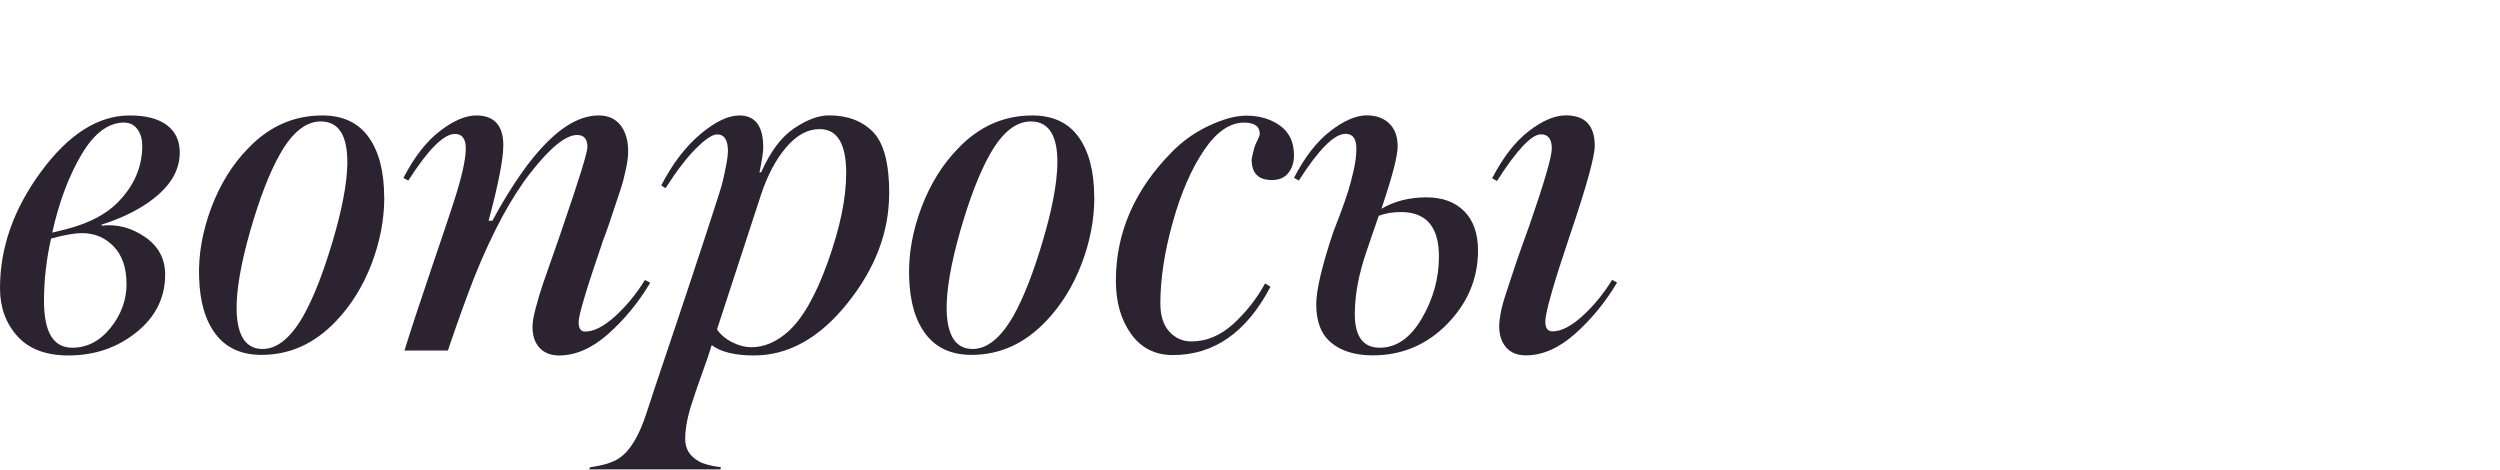
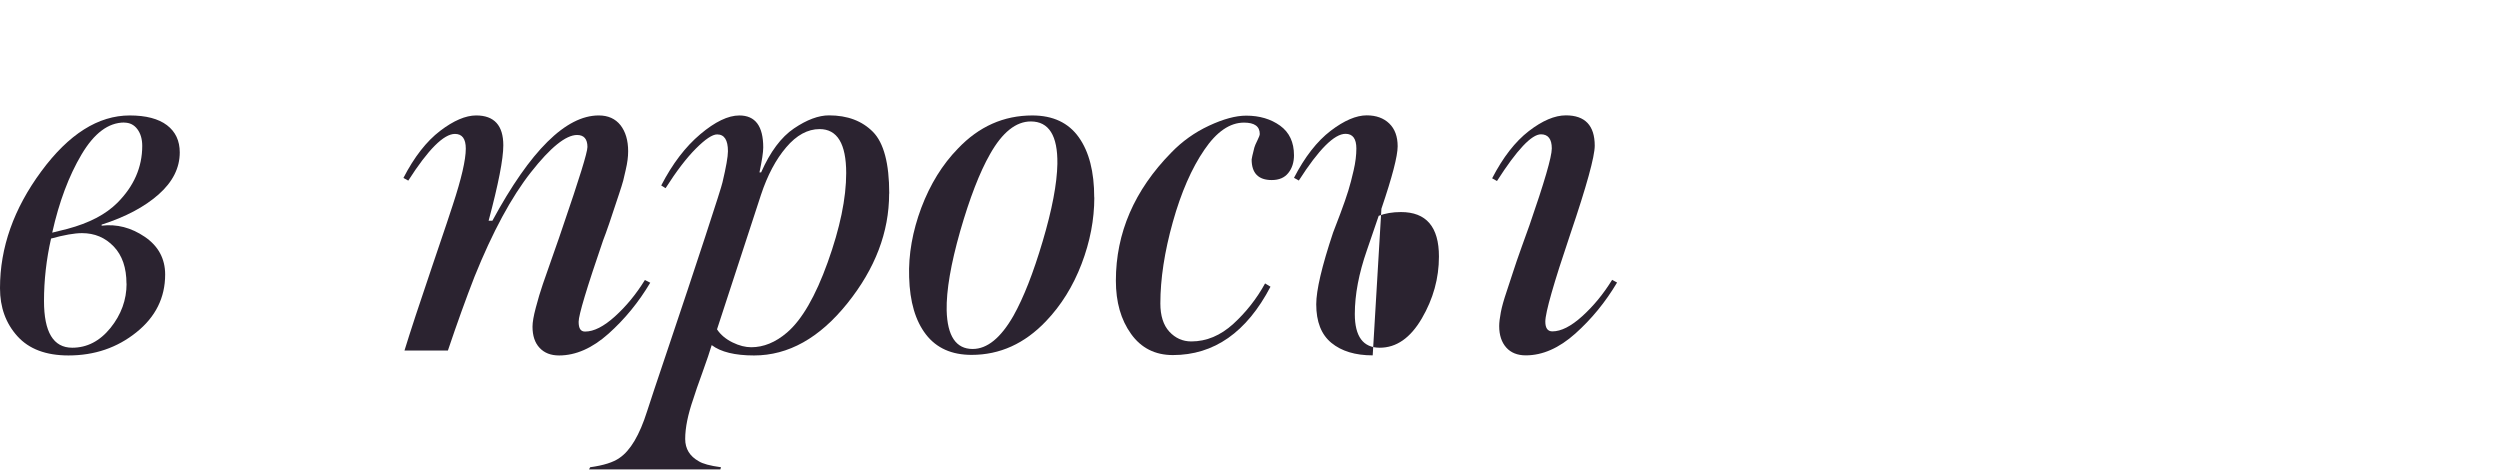
<svg xmlns="http://www.w3.org/2000/svg" id="_Слой_1" data-name=" Слой 1" viewBox="0 0 258.54 48.62">
  <defs>
    <style> .cls-1 { fill: #2b2330; } </style>
  </defs>
  <path class="cls-1" d="M0,29.79c0-4.19,1.42-8.21,4.27-12.07,2.84-3.85,5.89-5.78,9.15-5.78,1.68,0,2.97,.34,3.85,1.01,.88,.67,1.32,1.61,1.32,2.81,0,1.61-.73,3.06-2.19,4.35s-3.42,2.33-5.89,3.12v.11c1.57-.19,3.06,.2,4.46,1.15,1.4,.95,2.11,2.26,2.11,3.9,0,2.39-.99,4.39-2.98,5.98-1.98,1.59-4.32,2.39-7.02,2.39-2.32,0-4.08-.66-5.28-1.99-1.2-1.33-1.8-2.98-1.8-4.97Zm13.08-.45c0-1.65-.44-2.93-1.32-3.85-.88-.92-1.97-1.38-3.28-1.38-.79,0-1.85,.19-3.2,.56-.49,2.17-.73,4.32-.73,6.46,0,3.22,.97,4.83,2.92,4.83,1.53,0,2.85-.68,3.96-2.05,1.1-1.37,1.66-2.89,1.66-4.58Zm-.22-16.67c-1.65,0-3.12,1.1-4.43,3.31-1.31,2.21-2.32,4.9-3.03,8.08l1.57-.39c2.25-.6,3.97-1.5,5.16-2.69,1.72-1.72,2.58-3.69,2.58-5.89,0-.71-.17-1.29-.51-1.74-.34-.45-.79-.67-1.35-.67Z" />
-   <path class="cls-1" d="M39.74,20.42c0,2.28-.44,4.58-1.32,6.88-.88,2.3-2.11,4.28-3.68,5.92-2.21,2.32-4.77,3.48-7.69,3.48-2.06,0-3.63-.7-4.72-2.11s-1.67-3.38-1.74-5.92c-.08-2.36,.35-4.75,1.26-7.19,.92-2.43,2.18-4.47,3.79-6.12,2.17-2.28,4.73-3.42,7.69-3.42,2.13,0,3.73,.75,4.8,2.25,1.07,1.5,1.6,3.57,1.6,6.23Zm-3.82-3.48c.04-2.92-.88-4.38-2.75-4.38-1.53,0-2.94,1.12-4.21,3.37-1.09,1.91-2.11,4.57-3.09,7.97-.97,3.41-1.44,6.14-1.4,8.2,.07,2.66,.97,3.99,2.69,3.99,1.5,0,2.9-1.14,4.21-3.42,1.05-1.87,2.06-4.44,3.03-7.72,.97-3.27,1.48-5.94,1.52-8Z" />
  <path class="cls-1" d="M67.25,29.23c-1.2,2.02-2.64,3.78-4.32,5.28-1.68,1.5-3.39,2.25-5.11,2.25-.86,0-1.53-.26-2.02-.79-.49-.52-.73-1.25-.73-2.19,0-.45,.11-1.1,.34-1.96,.22-.86,.47-1.67,.73-2.44,.26-.77,.62-1.79,1.07-3.06s.79-2.25,1.01-2.92c1.68-4.9,2.53-7.63,2.53-8.2,0-.82-.36-1.24-1.07-1.24-1.16,0-2.75,1.28-4.77,3.85-2.02,2.56-3.97,6.17-5.84,10.81-.86,2.21-1.78,4.75-2.75,7.63h-4.49c.6-1.95,1.55-4.85,2.86-8.7,1.31-3.85,2.02-5.97,2.13-6.34,.9-2.73,1.35-4.68,1.35-5.84,0-1.01-.37-1.52-1.12-1.52-1.16,0-2.77,1.61-4.83,4.83l-.5-.28c1.12-2.17,2.39-3.79,3.79-4.86s2.65-1.6,3.73-1.6c1.87,0,2.81,1.03,2.81,3.09,0,1.42-.51,4.02-1.52,7.8h.39c3.93-7.26,7.6-10.89,11-10.89,.97,0,1.72,.34,2.25,1.01,.52,.67,.79,1.57,.79,2.69,0,.3-.02,.6-.06,.9-.04,.3-.1,.66-.2,1.07-.09,.41-.18,.77-.25,1.07-.08,.3-.22,.75-.42,1.35-.21,.6-.36,1.05-.45,1.35-.09,.3-.28,.86-.56,1.68-.28,.82-.5,1.42-.65,1.8-1.68,4.9-2.53,7.71-2.53,8.42s.22,1.01,.67,1.01c.9,0,1.93-.52,3.09-1.57,1.16-1.05,2.19-2.3,3.09-3.76l.56,.28Z" />
  <path class="cls-1" d="M91.95,20.03c0,3.97-1.44,7.75-4.32,11.34-2.88,3.59-6.1,5.39-9.65,5.39-1.98,0-3.44-.36-4.38-1.07-.19,.64-.5,1.57-.95,2.81-.45,1.24-.77,2.15-.95,2.75-.56,1.61-.84,2.99-.84,4.15,0,1.01,.47,1.78,1.4,2.3,.41,.26,1.18,.47,2.3,.62l-.06,.22h-13.58l.11-.22c1.38-.19,2.4-.51,3.03-.96,1.12-.75,2.08-2.36,2.86-4.83,.22-.71,.99-3.01,2.3-6.9s2.54-7.58,3.68-11.06c1.14-3.48,1.75-5.39,1.82-5.73,.37-1.57,.56-2.64,.56-3.2,0-1.16-.37-1.74-1.12-1.74-.49,0-1.22,.49-2.19,1.46-.97,.97-2.02,2.34-3.14,4.1l-.45-.28c1.16-2.25,2.51-4.01,4.04-5.3,1.53-1.29,2.88-1.94,4.04-1.94,1.65,0,2.47,1.1,2.47,3.31,0,.49-.13,1.35-.39,2.58h.17c.94-2.13,2.07-3.65,3.4-4.55,1.33-.9,2.54-1.35,3.62-1.35,1.91,0,3.42,.57,4.55,1.71,1.12,1.14,1.68,3.27,1.68,6.37Zm-4.44-2.13c0-3.03-.92-4.55-2.75-4.55-1.23,0-2.39,.63-3.45,1.88-1.07,1.25-1.94,2.89-2.61,4.91l-4.55,13.92c.37,.56,.91,1.01,1.6,1.35,.69,.34,1.34,.5,1.94,.5,1.27,0,2.51-.5,3.7-1.52,1.53-1.31,2.94-3.73,4.21-7.27,1.27-3.54,1.91-6.61,1.91-9.23Z" />
  <path class="cls-1" d="M113.17,20.42c0,2.28-.44,4.58-1.32,6.88-.88,2.3-2.11,4.28-3.68,5.92-2.21,2.32-4.77,3.48-7.69,3.48-2.06,0-3.63-.7-4.72-2.11s-1.67-3.38-1.74-5.92c-.08-2.36,.35-4.75,1.26-7.19,.92-2.43,2.18-4.47,3.79-6.12,2.17-2.28,4.73-3.42,7.69-3.42,2.13,0,3.73,.75,4.8,2.25,1.07,1.5,1.6,3.57,1.6,6.23Zm-3.82-3.48c.04-2.92-.88-4.38-2.75-4.38-1.53,0-2.94,1.12-4.21,3.37-1.09,1.91-2.11,4.57-3.09,7.97-.97,3.41-1.44,6.14-1.4,8.2,.07,2.66,.97,3.99,2.69,3.99,1.5,0,2.9-1.14,4.21-3.42,1.05-1.87,2.06-4.44,3.03-7.72,.97-3.27,1.48-5.94,1.52-8Z" />
  <path class="cls-1" d="M133.82,16.04c0,.75-.2,1.37-.59,1.85-.39,.49-.96,.73-1.71,.73-1.38,0-2.08-.71-2.08-2.13,0-.07,.09-.49,.28-1.23,.04-.15,.14-.39,.31-.73s.25-.56,.25-.67c0-.79-.54-1.18-1.63-1.18-1.46,0-2.83,.94-4.1,2.81-1.31,1.91-2.4,4.4-3.26,7.47-.86,3.07-1.29,5.88-1.29,8.42,0,1.27,.31,2.25,.93,2.92,.62,.67,1.38,1.01,2.27,1.01,1.57,0,3.02-.61,4.35-1.82,1.33-1.22,2.42-2.61,3.28-4.18l.56,.34c-2.47,4.72-5.84,7.07-10.1,7.07-1.83,0-3.28-.73-4.32-2.19-1.05-1.46-1.57-3.29-1.57-5.5,0-4.94,1.91-9.36,5.73-13.25,1.12-1.16,2.42-2.09,3.9-2.78,1.48-.69,2.76-1.04,3.85-1.04,1.38,0,2.55,.35,3.51,1.04,.95,.69,1.43,1.71,1.43,3.06Z" />
-   <path class="cls-1" d="M141.96,36.75c-1.8,0-3.22-.43-4.27-1.29s-1.57-2.19-1.57-3.99c0-1.46,.58-3.93,1.74-7.41,.15-.37,.4-1.04,.76-1.99,.35-.95,.63-1.73,.81-2.33,.19-.6,.37-1.31,.56-2.13,.19-.82,.28-1.57,.28-2.25,0-1.01-.37-1.52-1.12-1.52-1.16,0-2.77,1.61-4.83,4.83l-.5-.28c1.12-2.17,2.39-3.79,3.79-4.86s2.65-1.6,3.73-1.6c.97,0,1.75,.28,2.33,.84,.58,.56,.87,1.35,.87,2.36s-.56,3.16-1.68,6.46c1.35-.79,2.9-1.18,4.66-1.18,1.65,0,2.95,.48,3.9,1.43,.95,.95,1.43,2.31,1.43,4.07,0,2.88-1.06,5.41-3.17,7.58-2.12,2.17-4.69,3.26-7.72,3.26Zm2.92-14.82c-.86,0-1.63,.13-2.3,.39l-1.23,3.59c-.82,2.36-1.24,4.55-1.24,6.57,0,2.32,.86,3.48,2.58,3.48s3.17-1.01,4.35-3.03c1.18-2.02,1.77-4.15,1.77-6.4,0-3.07-1.31-4.6-3.93-4.6Zm12.91,14.82c-.86,0-1.54-.27-2.02-.81s-.73-1.28-.73-2.22c0-.37,.06-.85,.17-1.43s.31-1.28,.59-2.11c.28-.82,.51-1.53,.7-2.13,.19-.6,.48-1.44,.87-2.53,.39-1.08,.66-1.83,.81-2.25,1.53-4.42,2.3-7.05,2.3-7.92,0-.97-.38-1.46-1.12-1.46-.97,0-2.49,1.61-4.55,4.83l-.5-.28c1.12-2.17,2.39-3.8,3.79-4.88,1.4-1.08,2.68-1.63,3.84-1.63,1.98,0,2.98,1.05,2.98,3.14,0,1.12-.84,4.17-2.53,9.15-1.72,5.09-2.58,8.1-2.58,9.04,0,.67,.24,1.01,.73,1.01,.9,0,1.93-.52,3.09-1.57,1.16-1.05,2.19-2.3,3.09-3.76l.51,.28c-1.2,2.02-2.64,3.78-4.32,5.28-1.68,1.5-3.39,2.25-5.11,2.25Z" />
+   <path class="cls-1" d="M141.96,36.75c-1.8,0-3.22-.43-4.27-1.29s-1.57-2.19-1.57-3.99c0-1.46,.58-3.93,1.74-7.41,.15-.37,.4-1.04,.76-1.99,.35-.95,.63-1.73,.81-2.33,.19-.6,.37-1.31,.56-2.13,.19-.82,.28-1.57,.28-2.25,0-1.01-.37-1.52-1.12-1.52-1.16,0-2.77,1.61-4.83,4.83l-.5-.28c1.12-2.17,2.39-3.79,3.79-4.86s2.65-1.6,3.73-1.6c.97,0,1.75,.28,2.33,.84,.58,.56,.87,1.35,.87,2.36s-.56,3.16-1.68,6.46Zm2.92-14.82c-.86,0-1.63,.13-2.3,.39l-1.23,3.59c-.82,2.36-1.24,4.55-1.24,6.57,0,2.32,.86,3.48,2.58,3.48s3.17-1.01,4.35-3.03c1.18-2.02,1.77-4.15,1.77-6.4,0-3.07-1.31-4.6-3.93-4.6Zm12.91,14.82c-.86,0-1.54-.27-2.02-.81s-.73-1.28-.73-2.22c0-.37,.06-.85,.17-1.43s.31-1.28,.59-2.11c.28-.82,.51-1.53,.7-2.13,.19-.6,.48-1.44,.87-2.53,.39-1.08,.66-1.83,.81-2.25,1.53-4.42,2.3-7.05,2.3-7.92,0-.97-.38-1.46-1.12-1.46-.97,0-2.49,1.61-4.55,4.83l-.5-.28c1.12-2.17,2.39-3.8,3.79-4.88,1.4-1.08,2.68-1.63,3.84-1.63,1.98,0,2.98,1.05,2.98,3.14,0,1.12-.84,4.17-2.53,9.15-1.72,5.09-2.58,8.1-2.58,9.04,0,.67,.24,1.01,.73,1.01,.9,0,1.93-.52,3.09-1.57,1.16-1.05,2.19-2.3,3.09-3.76l.51,.28c-1.2,2.02-2.64,3.78-4.32,5.28-1.68,1.5-3.39,2.25-5.11,2.25Z" />
</svg>